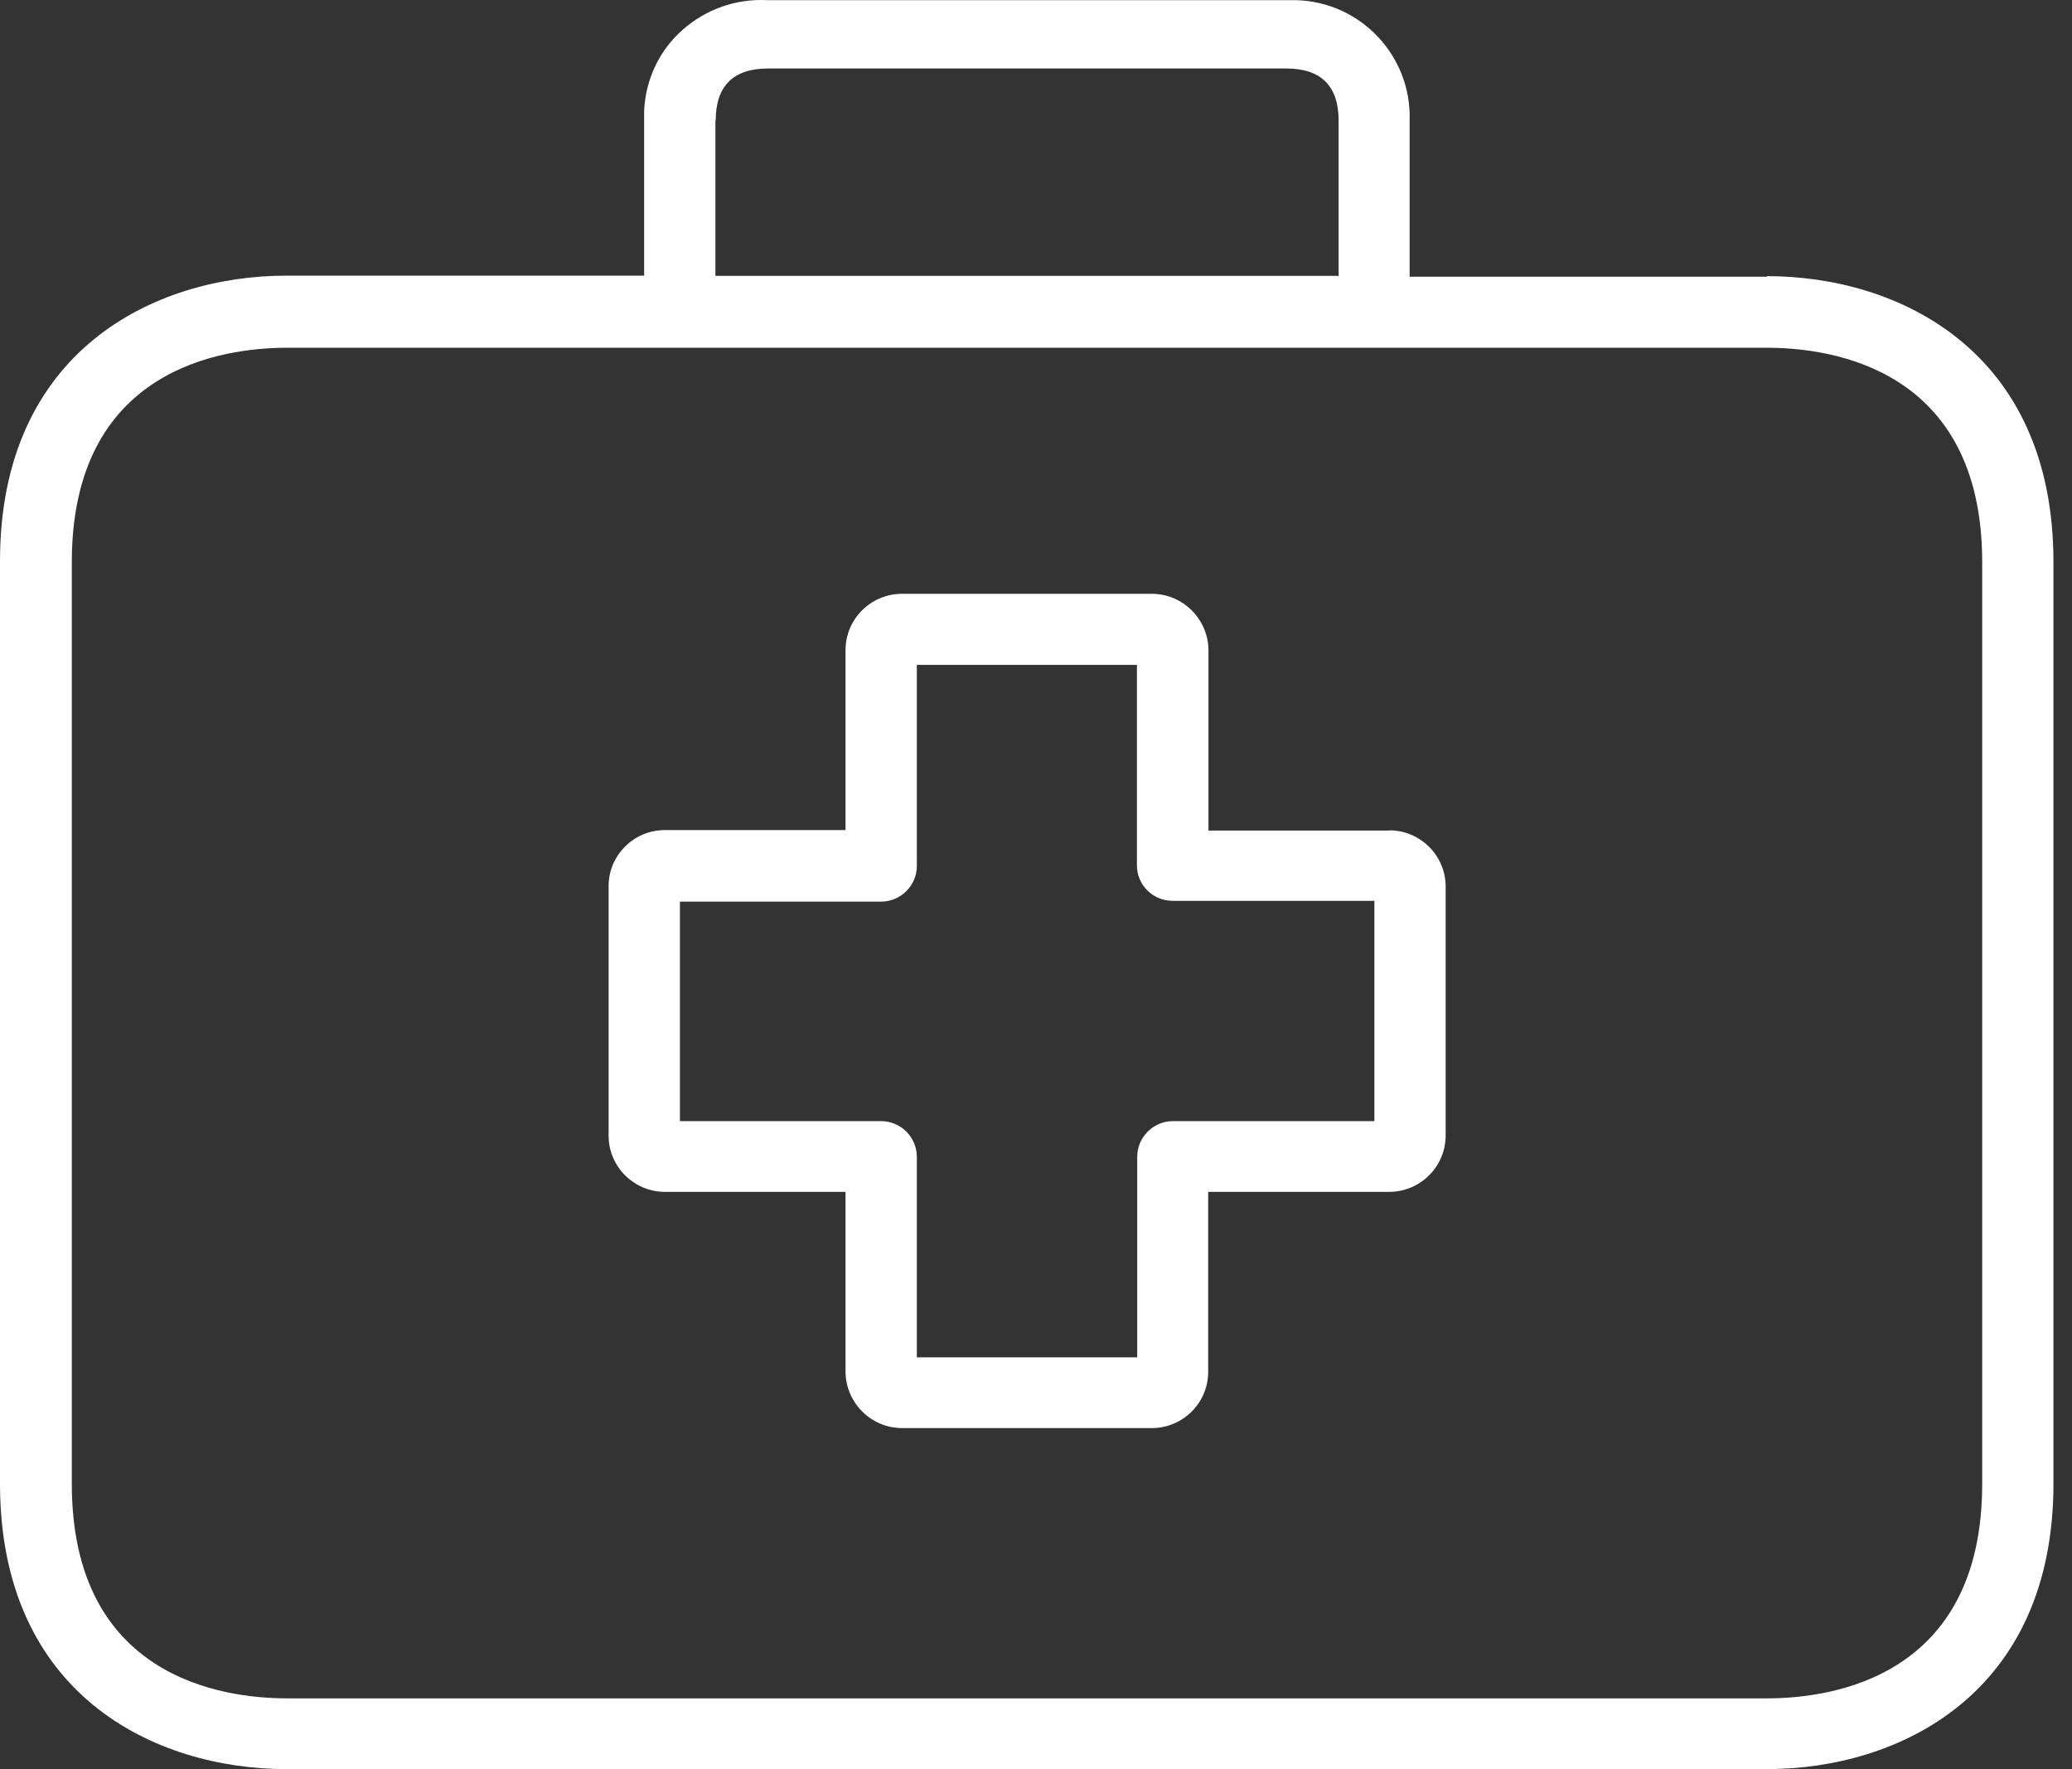
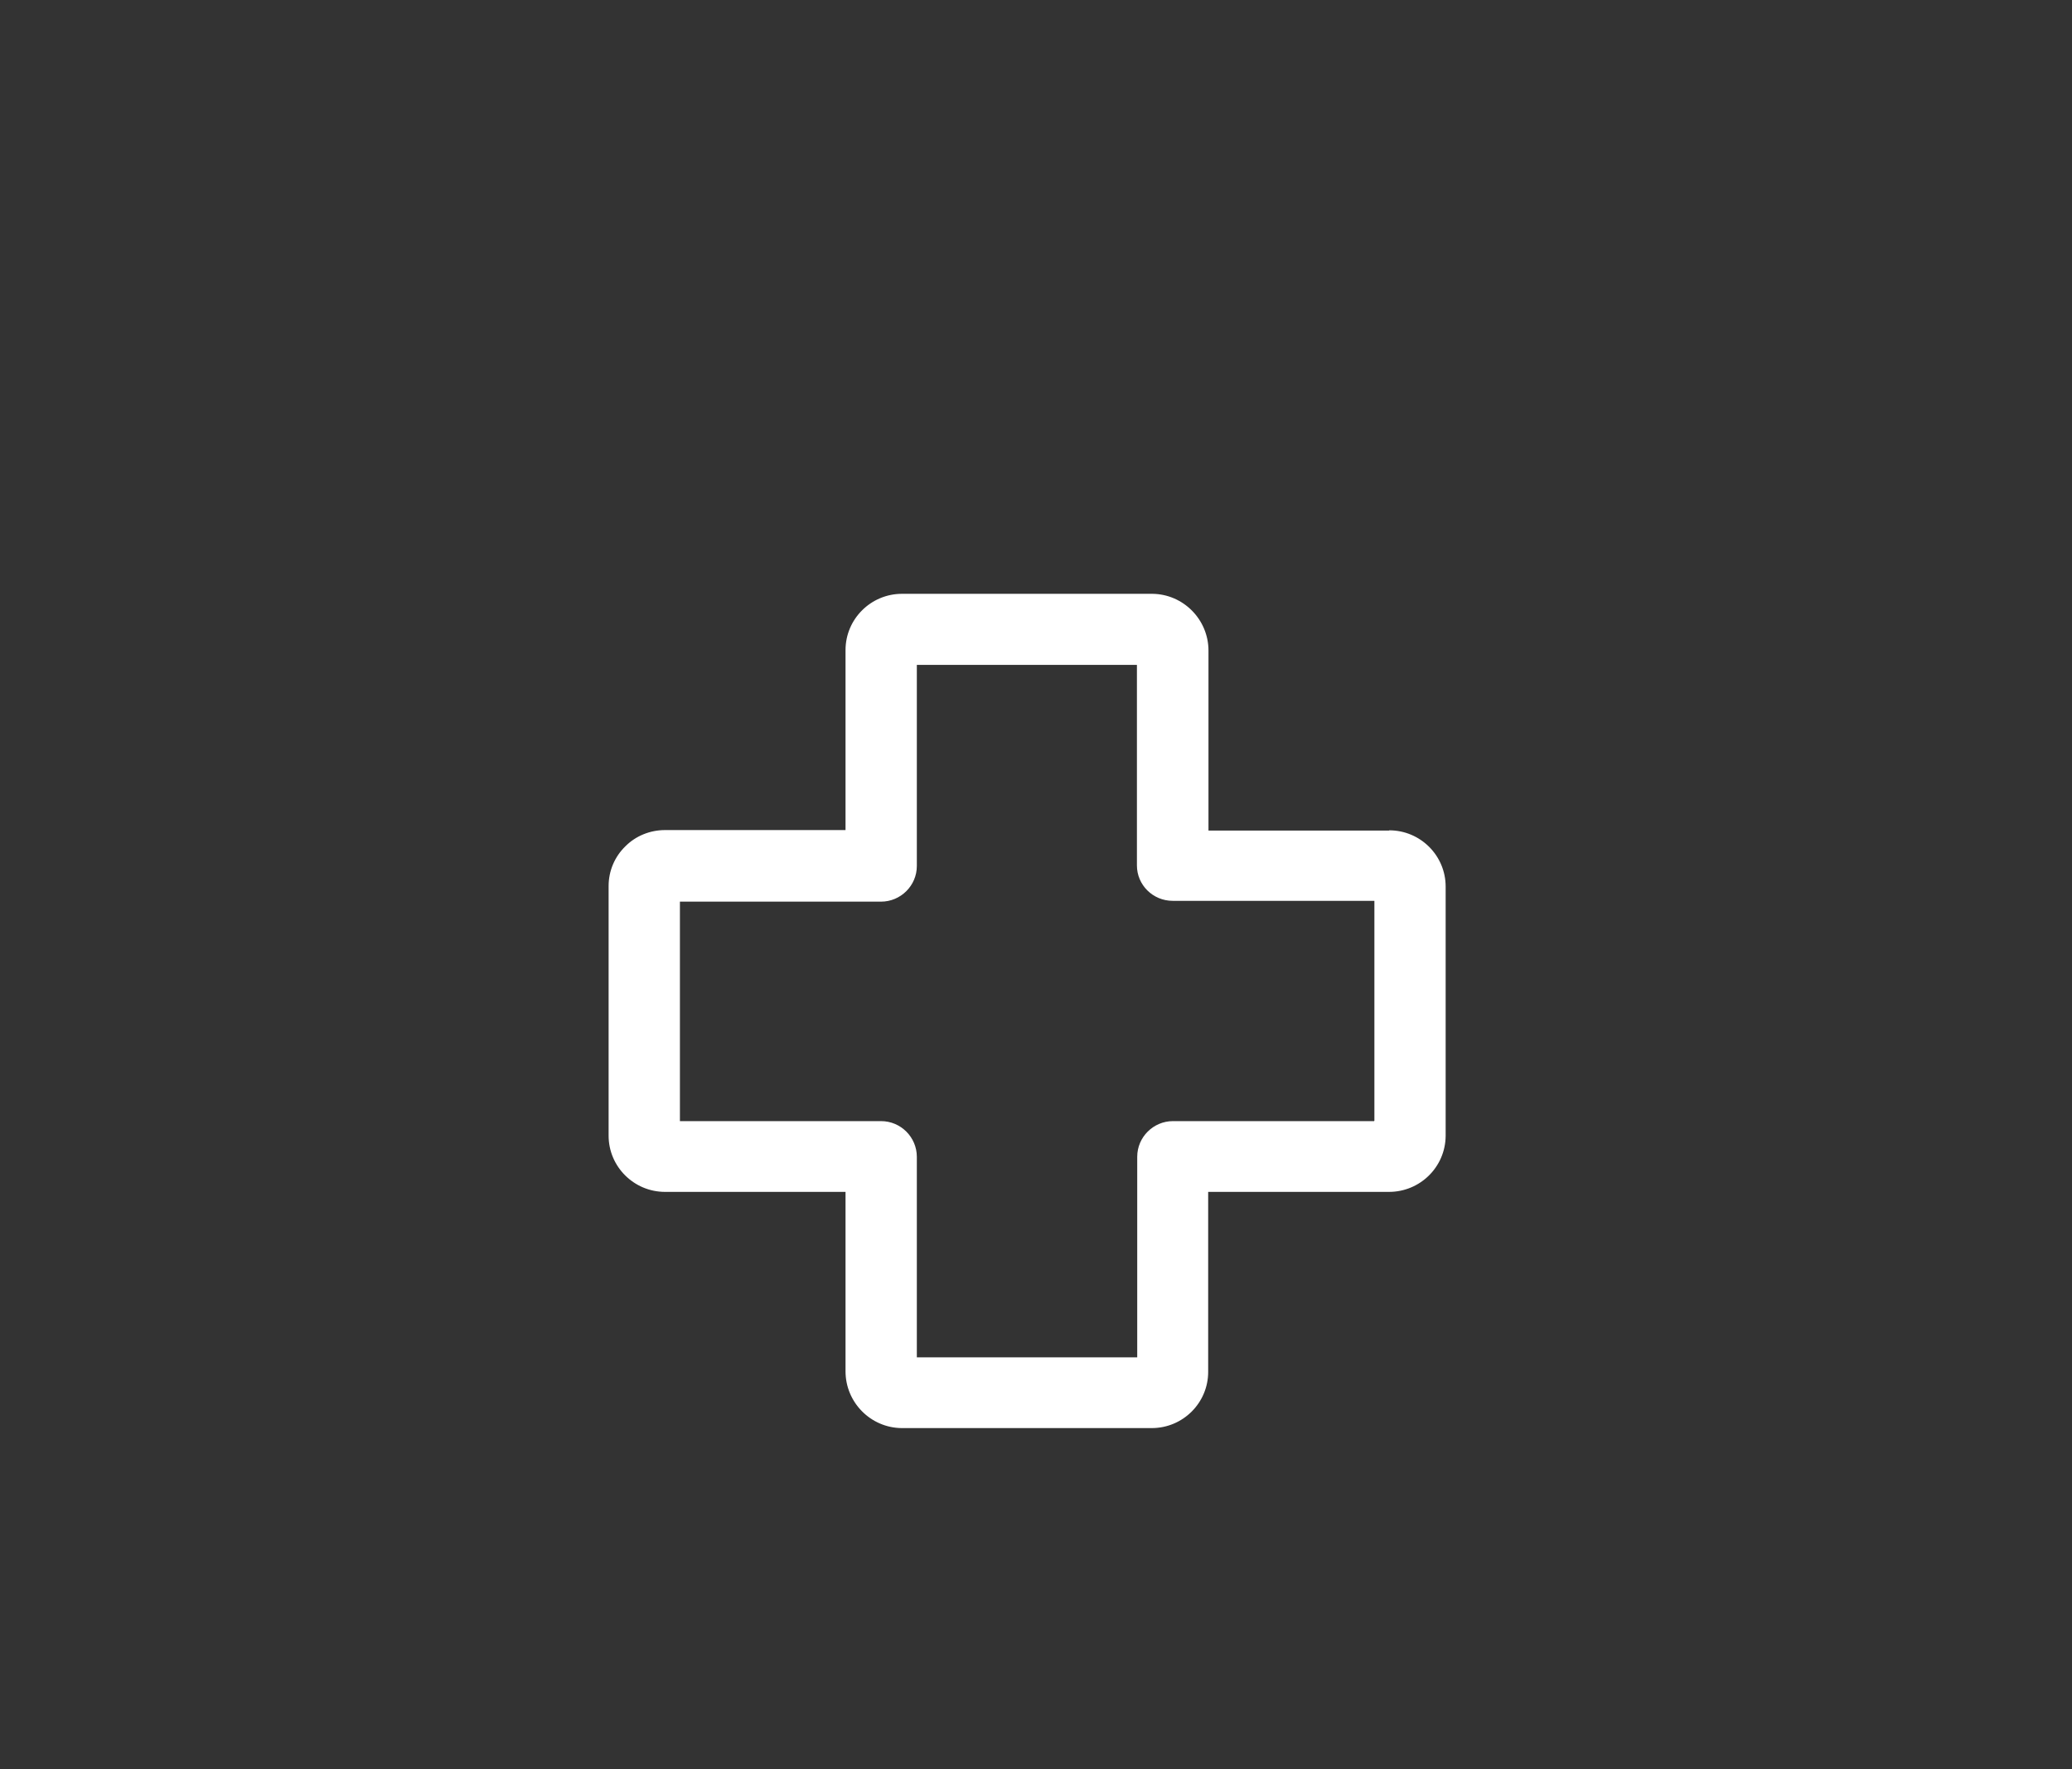
<svg xmlns="http://www.w3.org/2000/svg" width="41" height="35" viewBox="0 0 41 35" fill="none">
  <rect x="0" y="0" width="41" height="35" fill="#333333" stroke="none" />
  <path d="M27.485 16.432H23.913V12.872C23.913 12.259 23.417 11.754 22.802 11.748H17.848C17.232 11.748 16.731 12.248 16.731 12.861V16.422H13.16C12.866 16.422 12.582 16.535 12.376 16.742C12.163 16.948 12.043 17.23 12.043 17.529V22.468C12.043 23.081 12.544 23.58 13.16 23.58H16.731V27.13C16.731 27.743 17.227 28.248 17.842 28.253H22.791C23.407 28.253 23.907 27.754 23.907 27.141V23.58H27.485C28.1 23.58 28.601 23.087 28.606 22.473V17.54C28.606 16.926 28.105 16.427 27.49 16.427L27.485 16.432ZM27.191 22.18H23.21C22.824 22.18 22.503 22.495 22.503 22.886V26.853H18.142V22.886C18.142 22.5 17.826 22.18 17.434 22.18H13.454V17.838H17.434C17.82 17.838 18.142 17.523 18.142 17.133V13.154H22.497V17.122C22.497 17.507 22.813 17.822 23.205 17.822H27.196V22.169L27.191 22.18Z" fill="white" />
-   <path d="M34.966 5.474H27.893V2.386C27.936 1.11 26.929 0.041 25.655 0.003C25.59 0.003 25.525 0.003 25.459 0.003H15.185C14.565 -0.029 13.971 0.182 13.508 0.589C13.045 0.997 12.779 1.566 12.746 2.18C12.746 2.245 12.746 2.31 12.746 2.375V5.453H5.673C3.06 5.453 0 6.934 0 11.103V29.35C0 33.524 3.054 35 5.673 35H34.96C37.574 35 40.633 33.518 40.633 29.35V11.119C40.633 6.945 37.579 5.463 34.96 5.463L34.966 5.474ZM14.162 2.386C14.162 1.702 14.51 1.355 15.196 1.355H25.454C26.14 1.355 26.488 1.702 26.488 2.386V5.458H14.156V2.386H14.162ZM39.223 29.355C39.223 33.187 36.245 33.6 34.966 33.6H5.679C4.399 33.6 1.421 33.187 1.421 29.355V11.124C1.421 7.292 4.399 6.88 5.679 6.88H34.966C36.245 6.88 39.223 7.292 39.223 11.124V29.355Z" fill="white" />
</svg>